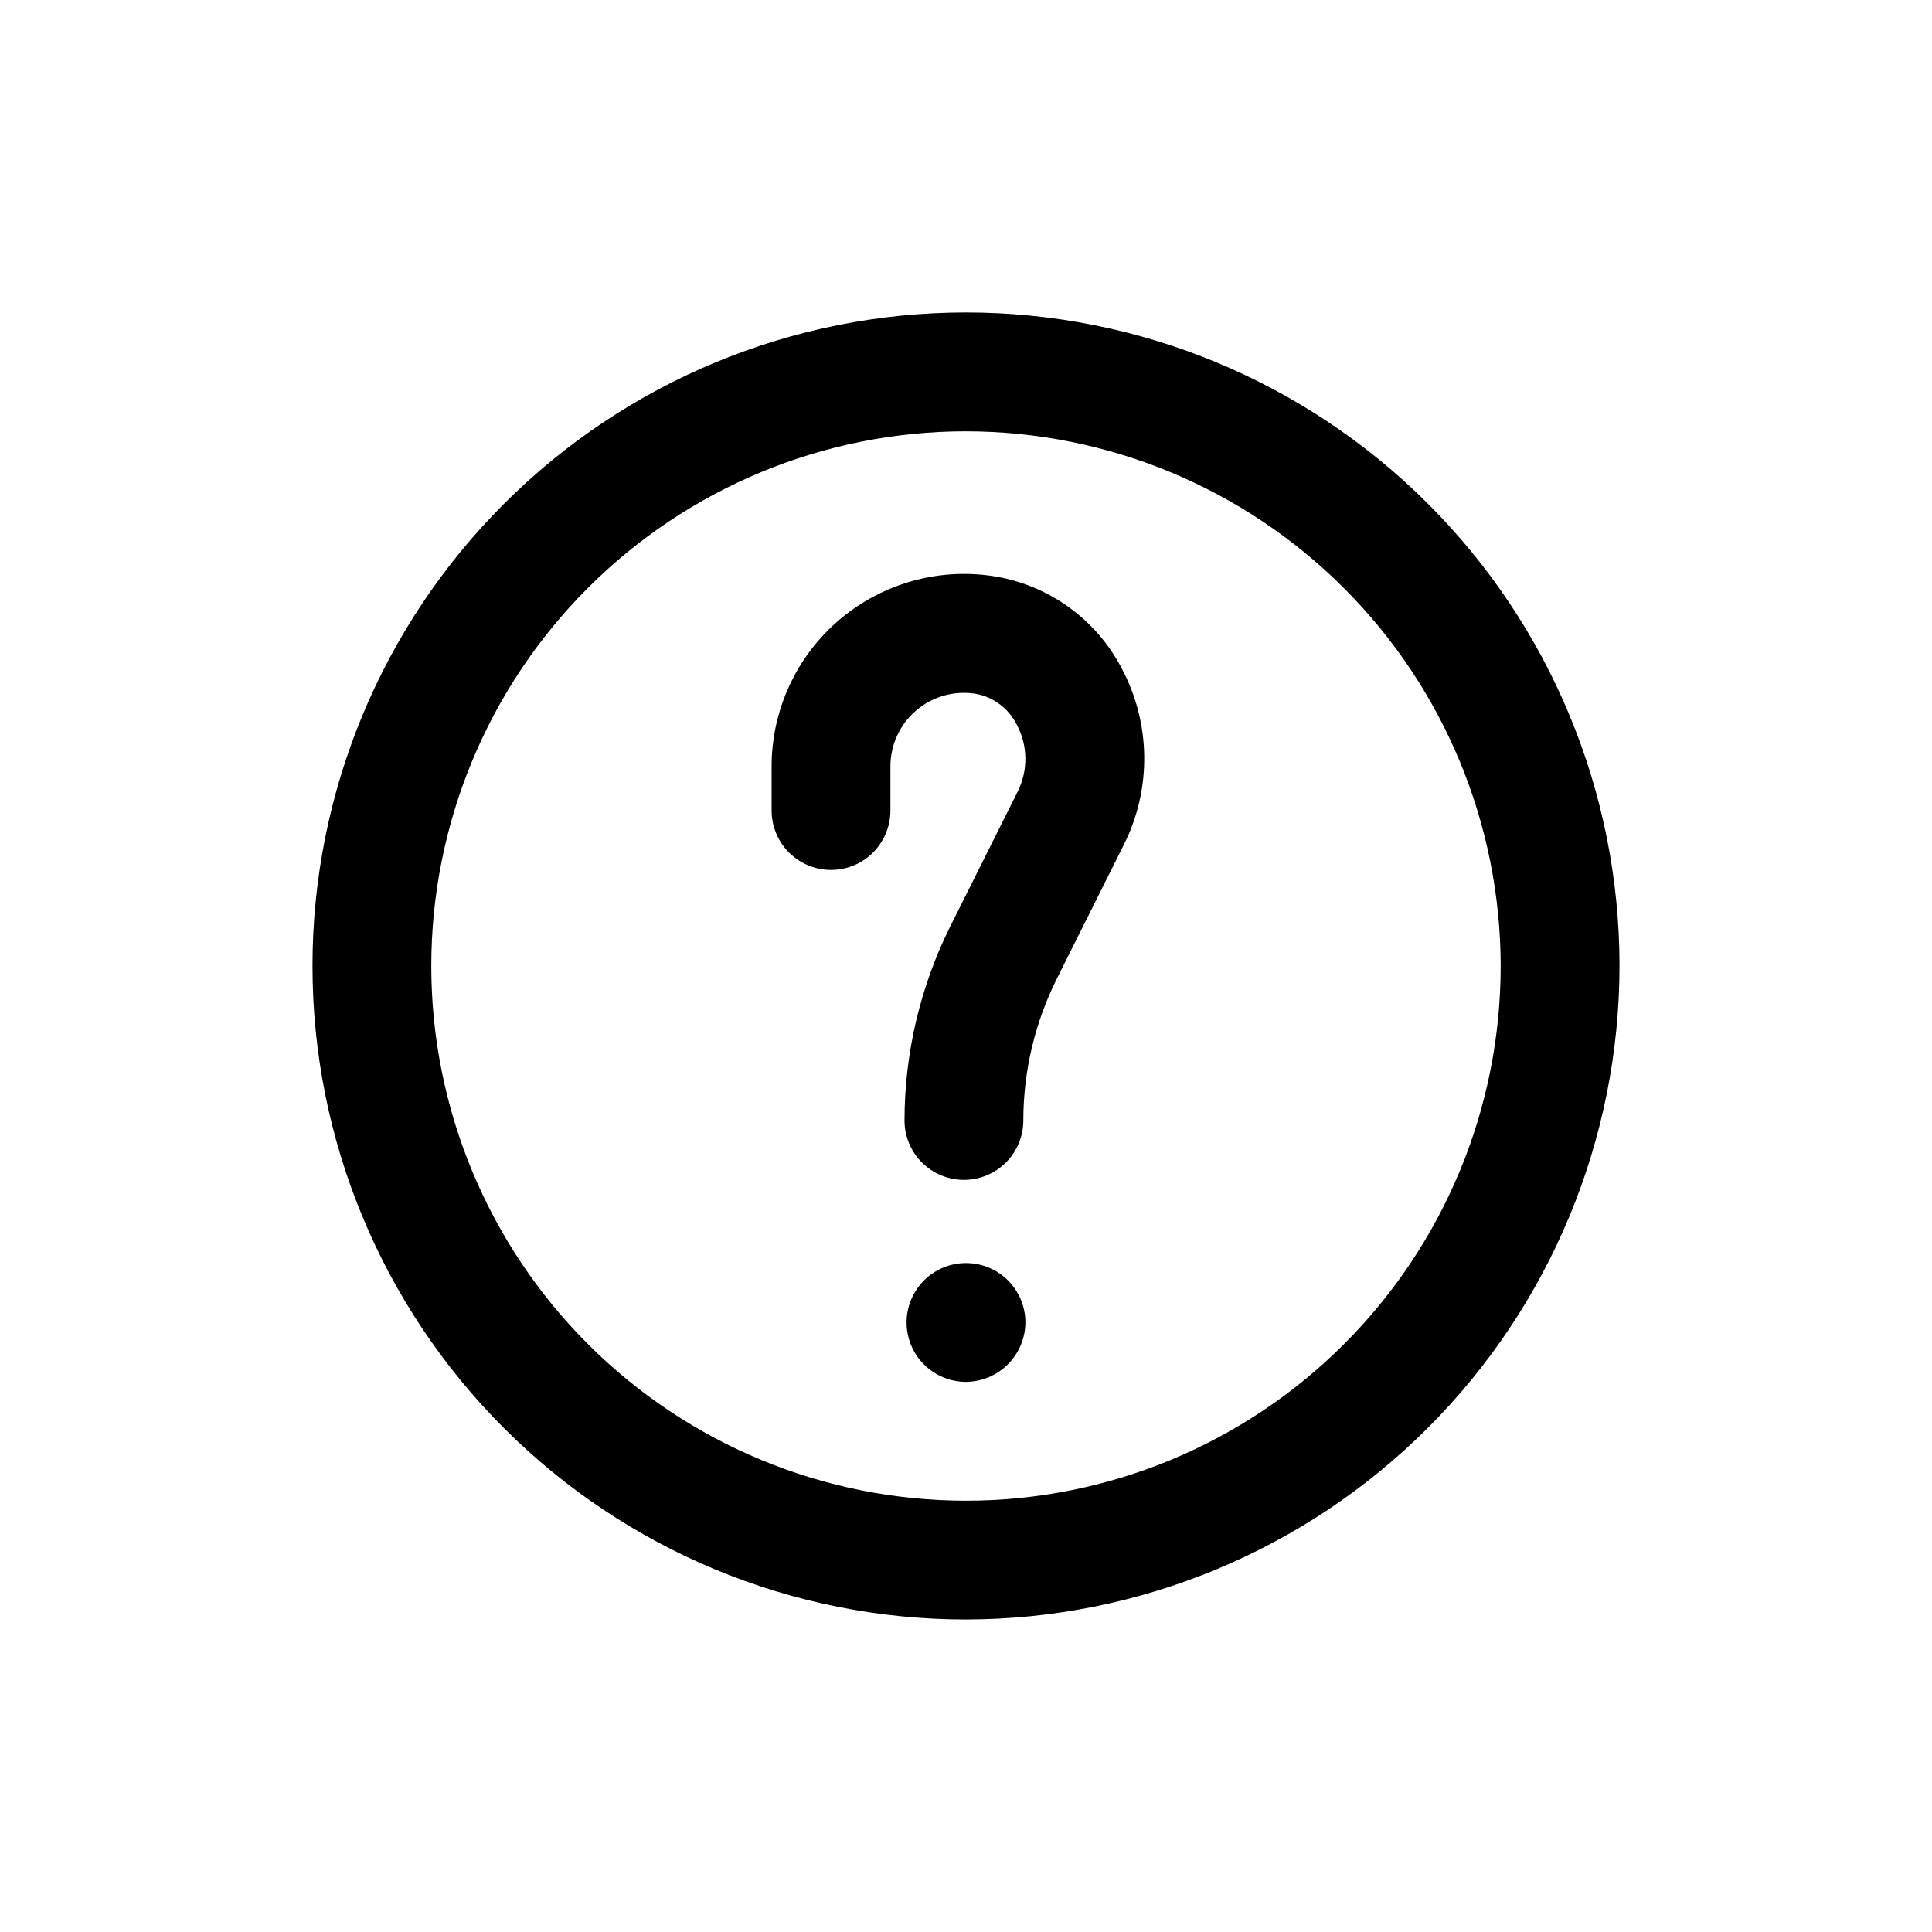
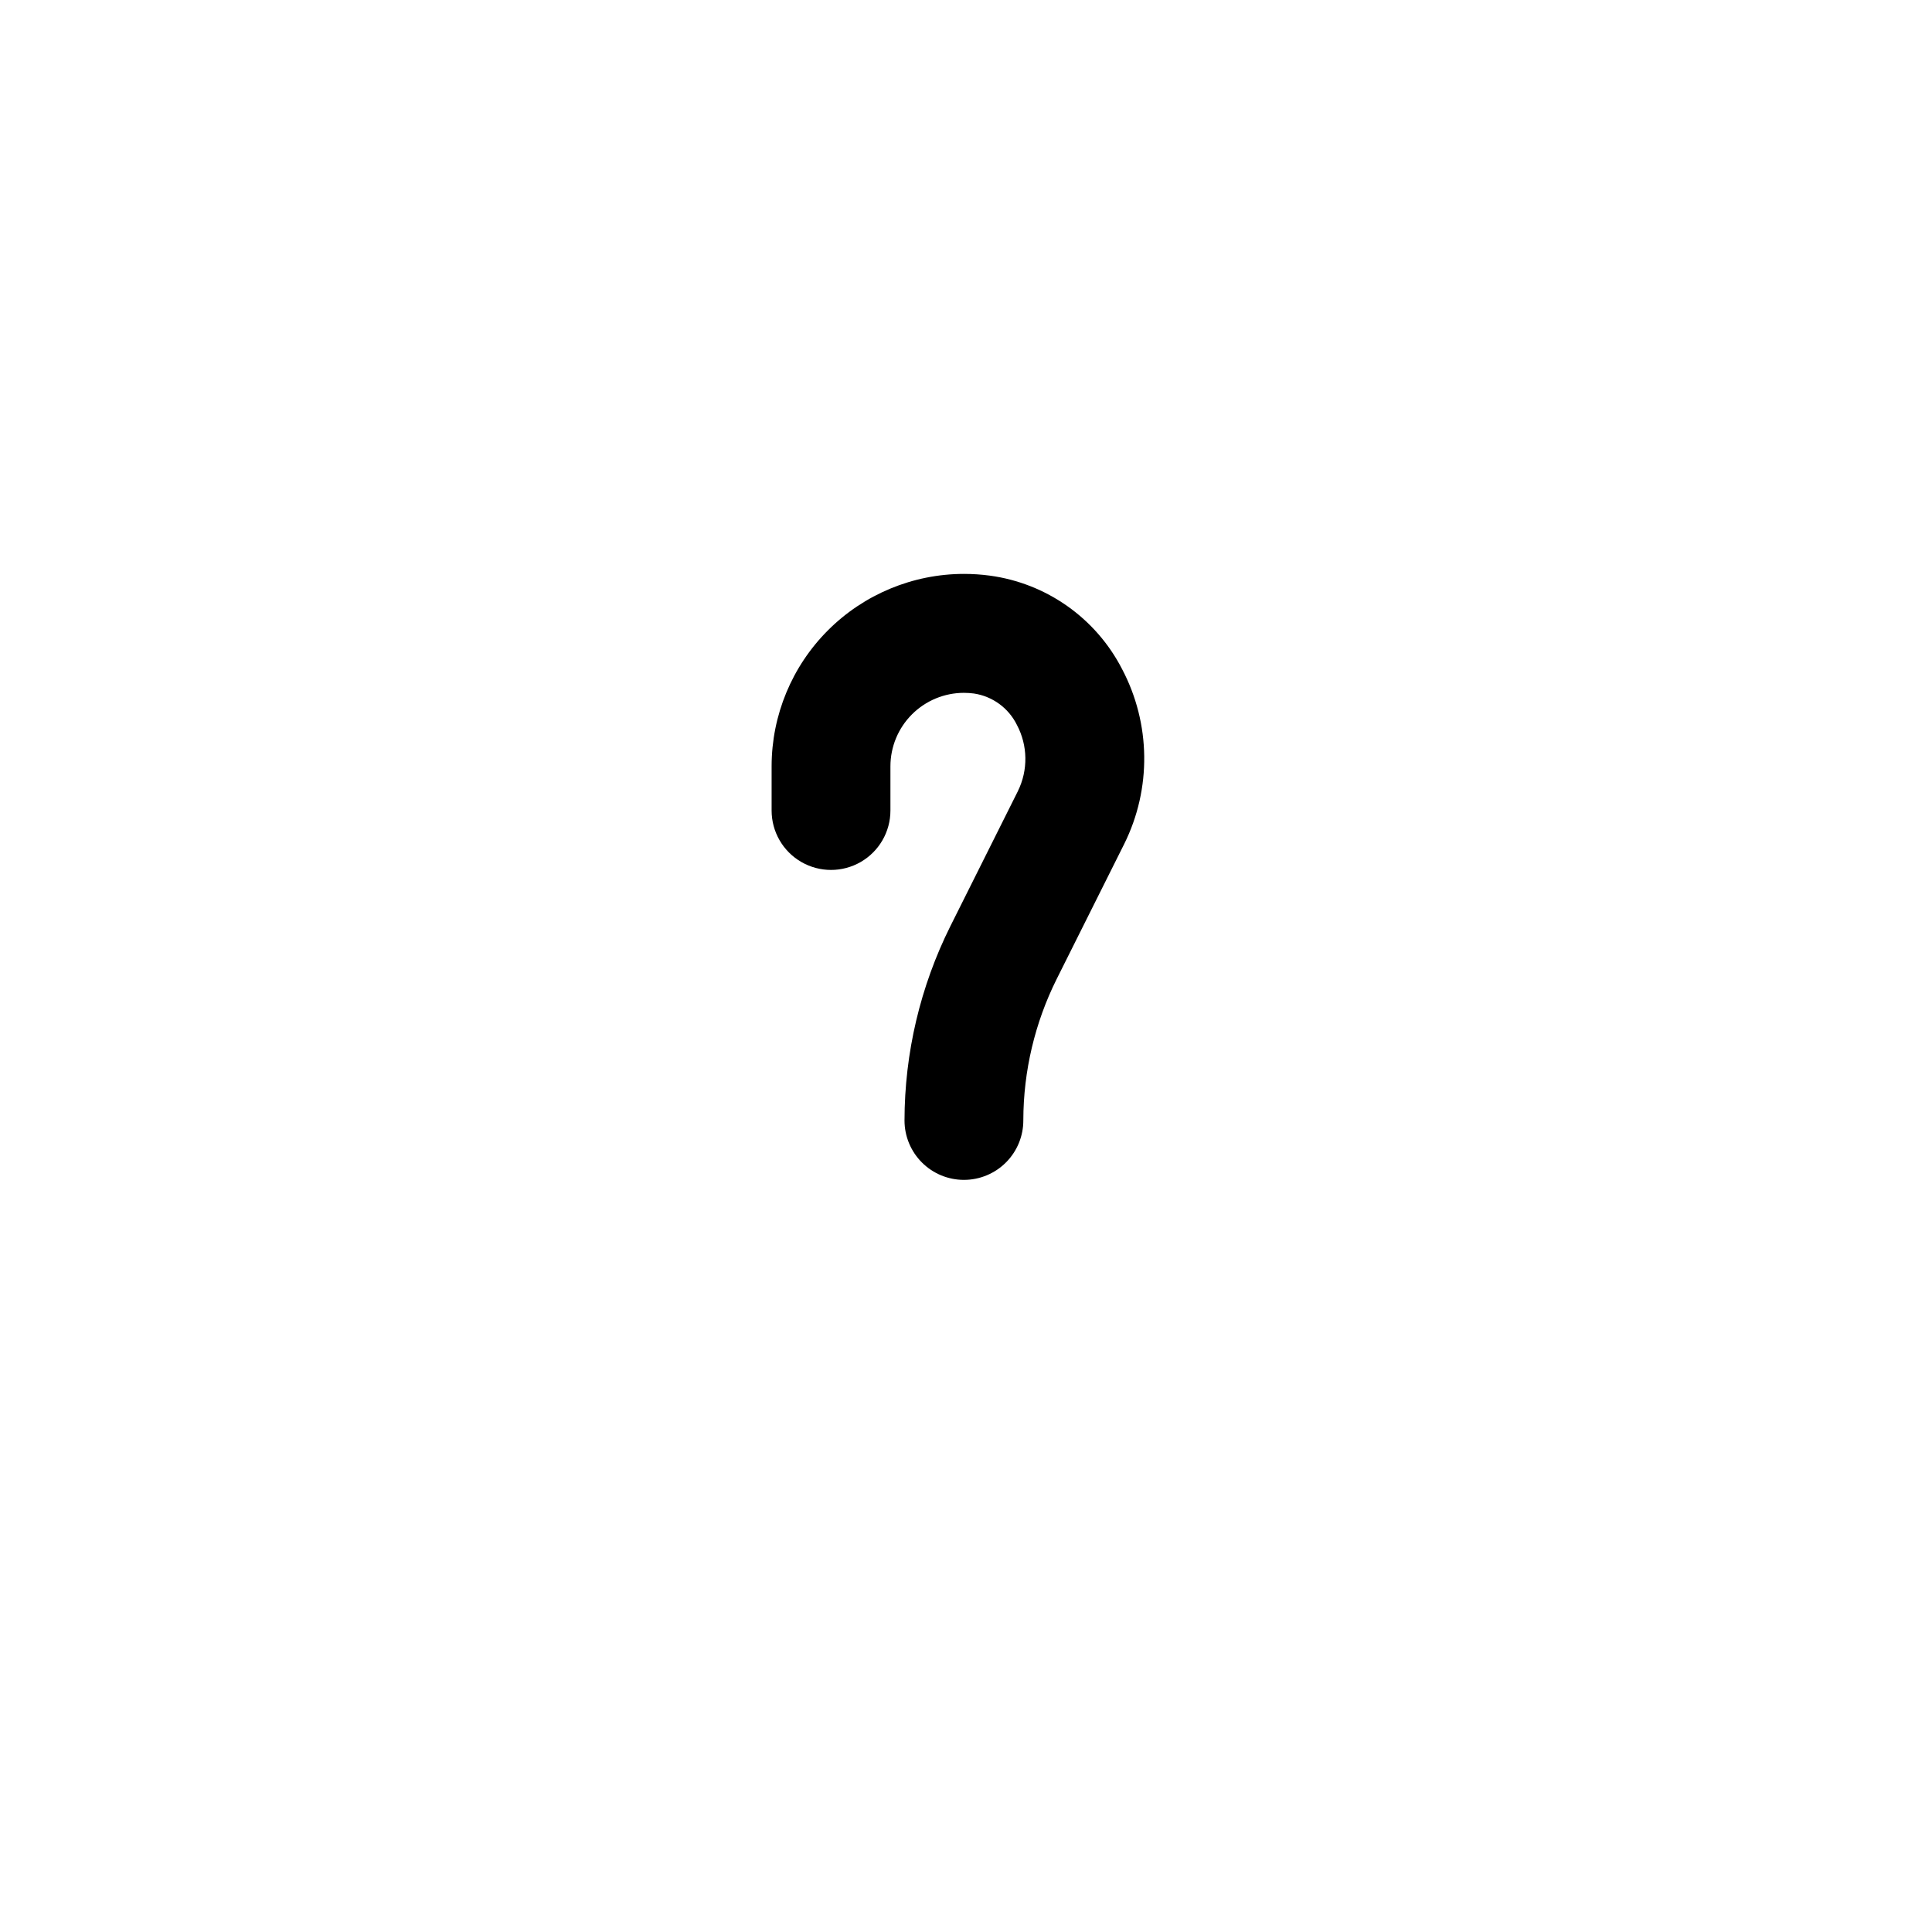
<svg xmlns="http://www.w3.org/2000/svg" fill="#000000" width="800px" height="800px" version="1.1" viewBox="144 144 512 512">
  <g>
-     <path d="m400 573.18c-45.934 0-89.984-18.246-122.46-50.727-32.48-32.477-50.727-76.527-50.727-122.46 0-45.934 18.246-89.984 50.727-122.46 32.477-32.48 76.527-50.727 122.46-50.727 45.93 0 89.98 18.246 122.46 50.727 32.48 32.477 50.727 76.527 50.727 122.46-0.051 45.914-18.312 89.938-50.781 122.4-32.465 32.469-76.488 50.73-122.4 50.781zm0-314.88c-37.582 0-73.621 14.93-100.2 41.504-26.574 26.574-41.504 62.613-41.504 100.2 0 37.578 14.93 73.621 41.504 100.19 26.574 26.574 62.613 41.504 100.2 41.504 37.578 0 73.621-14.93 100.19-41.504 26.574-26.57 41.504-62.613 41.504-100.19-0.043-37.57-14.984-73.586-41.547-100.15-26.566-26.566-62.582-41.508-100.15-41.551z" />
    <path d="m399.45 456.68c-4.176 0-8.184-1.656-11.133-4.609-2.953-2.953-4.613-6.957-4.613-11.133 0.02-17.875 4.18-35.5 12.156-51.5l17.887-35.77h-0.004c2.746-5.562 2.648-12.109-0.266-17.586-2.207-4.461-6.461-7.562-11.383-8.297-0.883-0.113-1.773-0.172-2.66-0.176-5.16 0.008-10.109 2.059-13.758 5.707-3.648 3.648-5.699 8.594-5.703 13.754v11.73c0 5.625-3 10.82-7.871 13.633-4.871 2.812-10.875 2.812-15.746 0-4.871-2.812-7.871-8.008-7.871-13.633v-11.73c0.008-13.516 5.379-26.473 14.934-36.031 9.555-9.559 22.516-14.934 36.031-14.949 2.293 0 4.586 0.152 6.863 0.457 15.016 2.031 28.094 11.266 35.031 24.734 7.644 14.469 7.859 31.73 0.582 46.383l-17.887 35.77c-5.797 11.621-8.824 24.422-8.848 37.41 0.023 4.191-1.621 8.219-4.578 11.191-2.953 2.973-6.973 4.644-11.164 4.644z" />
-     <path d="m400 510.21c-4.176 0-8.18-1.66-11.133-4.613-2.953-2.949-4.613-6.957-4.613-11.133 0-4.172 1.66-8.18 4.613-11.133 2.953-2.949 6.957-4.609 11.133-4.609s8.18 1.66 11.133 4.609c2.949 2.953 4.609 6.961 4.609 11.133-0.031 4.168-1.703 8.152-4.648 11.098-2.945 2.945-6.93 4.617-11.094 4.648z" />
  </g>
</svg>